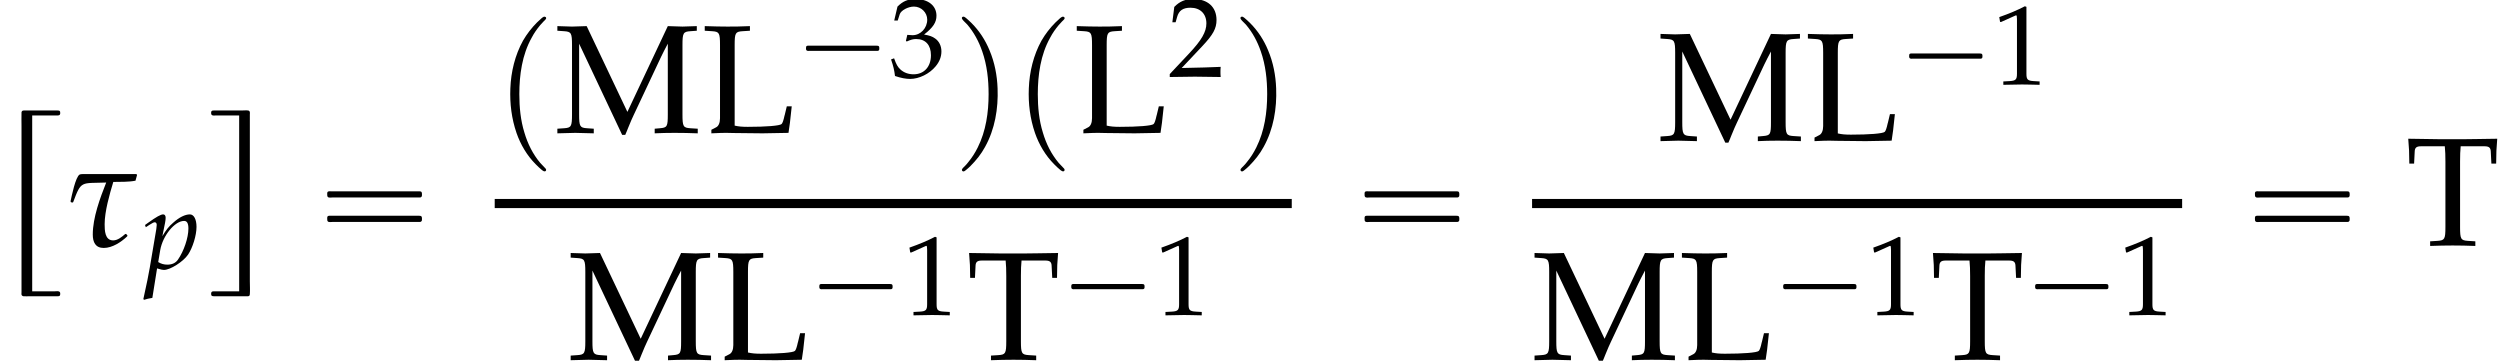
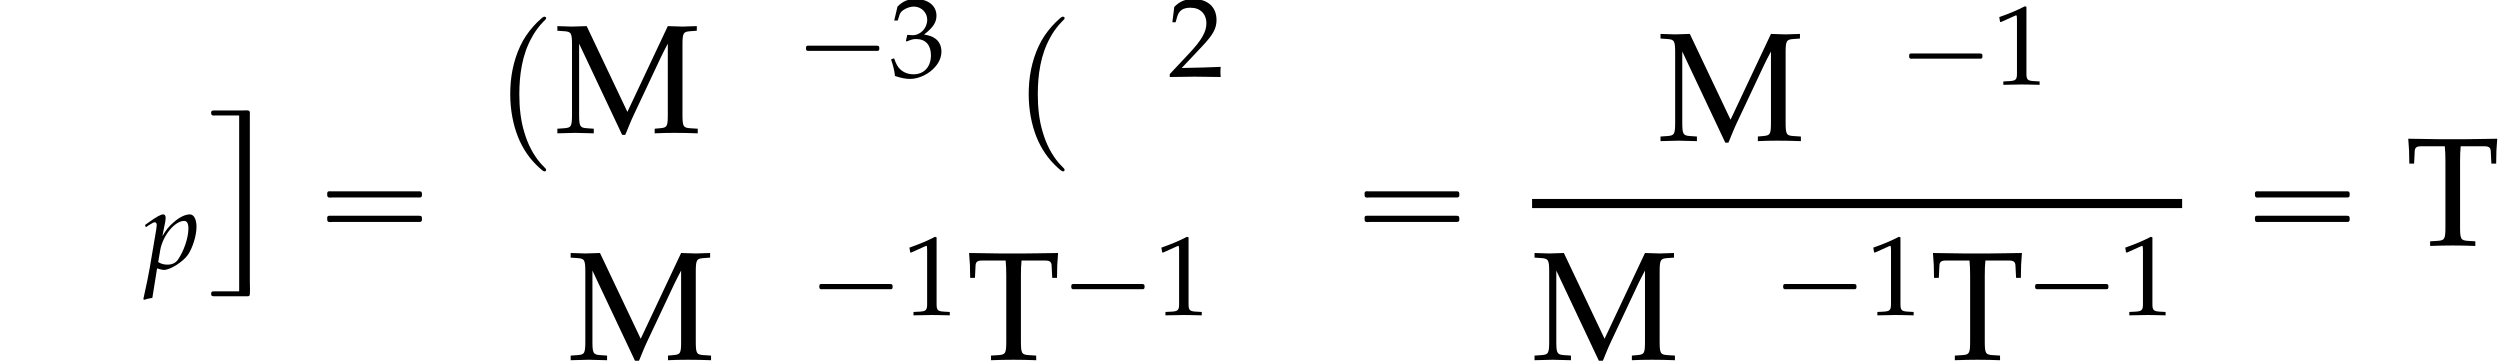
<svg xmlns="http://www.w3.org/2000/svg" xmlns:xlink="http://www.w3.org/1999/xlink" version="1.1" width="176.173pt" height="25.422pt" viewBox="145.027 69.805 176.173 25.422">
  <defs>
-     <path id="g4-28" d="M3.78-3.629L3.748-3.676H1.151C1.088-3.676 .889-3.684 .826-3.653C.611-3.533 .413-2.533 .357-2.279L.373-2.231L.445-2.207L.492-2.231C.913-3.359 .889-3.192 2.192-3.24C1.874-2.438 1.501-1.429 1.501-.564C1.501-.175 1.636 .127 2.064 .127C2.509 .127 2.962-.175 3.271-.468L3.287-.516L3.216-.596L3.168-.588C3.001-.445 2.787-.262 2.549-.262C2.12-.262 2.112-.786 2.112-1.096C2.112-1.755 2.366-2.636 2.557-3.271C2.914-3.279 3.343-3.263 3.7-3.335L3.78-3.629Z" />
    <path id="g2-16" d="M.982-3.807C.949-3.796 .927-3.775 .916-3.742S.905-3.665 .905-3.633C.905-3.545 .895-3.436 .982-3.393C1.058-3.36 1.178-3.382 1.265-3.382H1.909H5.978H7.124C7.211-3.382 7.309-3.382 7.396-3.382C7.451-3.382 7.505-3.382 7.538-3.425C7.582-3.458 7.582-3.513 7.582-3.567C7.582-3.655 7.593-3.785 7.484-3.807C7.44-3.818 7.385-3.818 7.342-3.818H7.08H6.24H2.509H1.44H1.145C1.091-3.818 1.036-3.829 .982-3.807ZM.982-2.084C.949-2.073 .927-2.051 .916-2.018S.905-1.942 .905-1.909C.905-1.822 .895-1.713 .982-1.669C1.058-1.636 1.178-1.658 1.265-1.658H1.909H5.978H7.135H7.396C7.451-1.658 7.505-1.658 7.538-1.702C7.582-1.735 7.582-1.789 7.582-1.844C7.582-1.931 7.593-2.062 7.484-2.084C7.44-2.095 7.385-2.095 7.342-2.095H7.08H6.24H2.509H1.44H1.145C1.091-2.095 1.036-2.105 .982-2.084Z" />
    <path id="g2-112" d="M3.458-8.182C3.393-8.16 3.338-8.105 3.284-8.062C3.175-7.964 3.076-7.876 2.978-7.778C2.596-7.396 2.269-6.971 1.996-6.502C1.429-5.476 1.145-4.298 1.102-3.131C1.058-2.062 1.189-1.004 1.538 .011C1.822 .829 2.28 1.604 2.891 2.215C3.033 2.356 3.175 2.498 3.338 2.629C3.404 2.673 3.48 2.738 3.567 2.705C3.644 2.662 3.633 2.575 3.589 2.52C3.469 2.378 3.327 2.258 3.207 2.116C2.684 1.495 2.324 .764 2.095-.011C1.822-.884 1.735-1.811 1.735-2.727C1.735-4.08 1.931-5.509 2.607-6.709C2.771-7.025 2.978-7.32 3.207-7.593C3.284-7.68 3.36-7.767 3.447-7.855C3.502-7.909 3.567-7.964 3.611-8.029C3.665-8.138 3.556-8.215 3.458-8.182Z" />
-     <path id="g2-113" d="M.687-8.182C.611-8.149 .611-8.073 .655-8.007C.742-7.876 .884-7.767 .993-7.647C1.473-7.091 1.822-6.436 2.062-5.738C2.4-4.767 2.509-3.742 2.509-2.727C2.509-1.451 2.324-.131 1.745 1.025C1.56 1.396 1.342 1.745 1.069 2.073C1.004 2.16 .927 2.247 .84 2.335C.775 2.4 .709 2.455 .655 2.531C.589 2.618 .644 2.727 .753 2.716C.818 2.705 .873 2.651 .916 2.618C1.025 2.531 1.135 2.433 1.233 2.335C1.636 1.931 1.985 1.495 2.258 .993C2.956-.262 3.196-1.713 3.142-3.131C3.109-4.047 2.935-4.964 2.575-5.815C2.28-6.535 1.855-7.189 1.309-7.735C1.178-7.865 1.047-7.985 .905-8.105C.84-8.149 .775-8.215 .687-8.182Z" />
    <use id="g7-28" xlink:href="#g4-28" transform="scale(1.369)" />
-     <path id="g0-16" d="M2.269 12.404V.011H3.84C3.916 .011 4.004 .011 4.08 .011C4.135 .011 4.189 0 4.222-.055C4.244-.087 4.244-.131 4.244-.175C4.244-.207 4.244-.229 4.233-.262C4.2-.338 4.124-.338 4.058-.338C3.916-.338 3.775-.338 3.633-.338H2.007H1.756C1.669-.338 1.56-.349 1.527-.251C1.516-.229 1.516-.207 1.516-.185C1.505 .131 1.516 .447 1.516 .764V2.629V8.247V11.225V12.175V12.469C1.516 12.524 1.505 12.589 1.516 12.644C1.538 12.709 1.593 12.742 1.658 12.753C1.8 12.764 1.953 12.753 2.095 12.753H3.687C3.807 12.753 3.938 12.753 4.058 12.753C4.124 12.753 4.178 12.753 4.222 12.698C4.233 12.665 4.244 12.633 4.244 12.6S4.244 12.524 4.233 12.491C4.189 12.36 3.982 12.404 3.873 12.404H2.269Z" />
    <path id="g0-24" d="M2.215 .011V12.404H.644C.567 12.404 .491 12.404 .415 12.404C.349 12.404 .295 12.415 .262 12.469C.24 12.502 .24 12.545 .24 12.589C.24 12.622 .24 12.644 .251 12.676C.284 12.742 .36 12.753 .425 12.753C.567 12.753 .709 12.753 .851 12.753H2.465H2.738C2.782 12.753 2.847 12.764 2.891 12.742C2.945 12.72 2.967 12.665 2.967 12.611C2.989 12.305 2.967 12 2.967 11.695V9.873V4.375V1.255V.262V-.055C2.967-.109 2.978-.175 2.967-.229C2.945-.295 2.913-.327 2.847-.338C2.695-.36 2.542-.338 2.389-.338H.796C.676-.338 .545-.338 .425-.338C.371-.338 .305-.338 .262-.284C.24-.251 .24-.207 .24-.175S.24-.109 .251-.076C.295 .055 .491 .011 .6 .011H2.215Z" />
    <path id="g10-49" d="M.532-4.407H.611L1.636-4.867C1.644-4.875 1.652-4.875 1.66-4.875C1.707-4.875 1.723-4.804 1.723-4.613V-.762C1.723-.349 1.636-.262 1.207-.238L.762-.214V.024C1.985 0 1.985 0 2.072 0C2.176 0 2.35 0 2.62 .008C2.716 .016 2.994 .016 3.319 .024V-.214L2.906-.238C2.469-.262 2.39-.349 2.39-.762V-5.471L2.279-5.511C1.763-5.241 1.199-5.002 .476-4.748L.532-4.407Z" />
    <path id="g10-50" d="M.127-.183V.024C1.612 0 1.612 0 1.898 0S2.184 0 3.716 .024C3.7-.143 3.7-.222 3.7-.333C3.7-.437 3.7-.516 3.716-.691C2.803-.651 2.438-.643 .969-.611L2.414-2.144C3.184-2.962 3.422-3.398 3.422-3.994C3.422-4.907 2.803-5.471 1.795-5.471C1.223-5.471 .834-5.312 .445-4.915L.31-3.835H.54L.643-4.2C.77-4.661 1.056-4.859 1.588-4.859C2.271-4.859 2.708-4.431 2.708-3.756C2.708-3.16 2.374-2.573 1.477-1.62L.127-.183Z" />
    <path id="g10-51" d="M.341-3.954H.588L.731-4.399C.818-4.669 1.318-4.939 1.731-4.939C2.247-4.939 2.668-4.518 2.668-4.018C2.668-3.422 2.199-2.922 1.636-2.922C1.572-2.922 1.485-2.93 1.382-2.938L1.263-2.946L1.167-2.525L1.223-2.477C1.525-2.612 1.675-2.652 1.89-2.652C2.549-2.652 2.93-2.231 2.93-1.509C2.93-.699 2.446-.167 1.707-.167C1.342-.167 1.016-.286 .778-.508C.588-.683 .484-.865 .333-1.294L.119-1.215C.286-.731 .349-.445 .397-.048C.818 .095 1.167 .159 1.461 .159C2.096 .159 2.827-.199 3.263-.731C3.533-1.056 3.668-1.405 3.668-1.779C3.668-2.16 3.51-2.493 3.224-2.692C3.025-2.835 2.843-2.898 2.446-2.97C3.081-3.462 3.319-3.827 3.319-4.296C3.319-5.002 2.731-5.471 1.85-5.471C1.31-5.471 .953-5.32 .572-4.939L.341-3.954Z" />
-     <path id="g10-76" d="M1.715-4.518C1.715-5.145 1.755-5.209 2.12-5.233L2.501-5.257V-5.495C1.922-5.471 1.747-5.471 1.334-5.471C.937-5.471 .746-5.479 .175-5.495V-5.257L.556-5.233C.921-5.209 .961-5.145 .961-4.518V-.754C.961-.524 .889-.349 .762-.286L.516-.159V.024C1.04 0 1.096 0 1.302 0C1.374 0 1.501 0 1.675 .008C2.064 .016 2.93 .024 3.152 .024C3.406 .024 3.406 .024 4.486 0C4.542-.341 4.574-.596 4.653-1.366H4.399L4.304-.969C4.296-.945 4.288-.889 4.28-.881C4.232-.651 4.177-.492 4.129-.453C4.026-.365 3.335-.31 2.39-.31C2.104-.31 1.922-.326 1.715-.373V-4.518Z" />
    <path id="g10-77" d="M5.812-.953C5.812-.326 5.781-.27 5.407-.238L5.137-.214V.024C5.503 .008 5.741 0 6.154 0C6.598 0 6.884 .008 7.353 .024V-.214L6.972-.238C6.606-.262 6.567-.326 6.567-.953V-4.518C6.567-5.137 6.606-5.209 6.972-5.233L7.305-5.257V-5.495C6.702-5.471 6.702-5.471 6.567-5.471C6.448-5.471 6.448-5.471 5.812-5.495L3.732-1.08L1.636-5.495C1-5.471 1-5.471 .881-5.471S.762-5.471 .127-5.495V-5.257L.476-5.233C.842-5.209 .881-5.137 .881-4.518V-.953C.881-.333 .842-.262 .476-.238L.127-.214V.024C.913 0 .913 0 1.048 0C1.167 0 1.167 0 2.001 .024V-.214L1.652-.238C1.286-.262 1.247-.333 1.247-.953V-4.59L3.462 .103H3.621C3.676-.016 3.724-.143 3.772-.262C3.899-.572 3.994-.794 4.05-.905L5.463-3.907C5.574-4.137 5.669-4.32 5.812-4.59V-.953Z" />
    <path id="g10-84" d="M2.025-5.106C2.049-4.836 2.057-4.653 2.057-4.312V-.953C2.057-.326 2.017-.262 1.652-.238L1.27-.214V.024C1.739 .008 2.017 0 2.43 0S3.128 .008 3.597 .024V-.214L3.216-.238C2.851-.262 2.811-.326 2.811-.953V-4.312C2.811-4.669 2.819-4.844 2.843-5.106H4.073C4.296-5.106 4.383-5.034 4.391-4.844L4.423-4.216H4.669C4.669-4.732 4.685-5.042 4.724-5.495C4.153-5.487 3.891-5.487 3.668-5.479C3.359-5.471 3.128-5.471 3.009-5.471H1.755C1.675-5.471 1.247-5.479 .683-5.487L.143-5.495C.183-5.042 .199-4.732 .199-4.216H.445L.476-4.844C.484-5.034 .572-5.106 .794-5.106H2.025Z" />
    <path id="g1-1" d="M.789-2.176C.709-2.152 .709-2.08 .709-2.008S.709-1.849 .797-1.825C.837-1.809 .893-1.817 .933-1.817H1.188H2H4.607H5.507C5.579-1.817 5.643-1.817 5.715-1.817C5.754-1.817 5.802-1.817 5.834-1.849C5.874-1.881 5.874-1.929 5.874-1.977C5.874-2.056 5.882-2.152 5.786-2.176C5.754-2.184 5.715-2.184 5.675-2.184H5.475H4.83H2.024H1.18H.925C.885-2.184 .829-2.192 .789-2.176Z" />
    <path id="g5-112" d="M.913-.024L.985 0C1.191 .064 1.31 .087 1.397 .087C1.842 .087 2.755-.492 3.097-.993C3.422-1.477 3.692-2.35 3.692-2.946C3.692-3.478 3.51-3.827 3.224-3.827C2.89-3.827 2.469-3.621 2.057-3.248C1.731-2.97 1.572-2.763 1.286-2.295L1.477-3.24C1.501-3.375 1.517-3.494 1.517-3.589C1.517-3.74 1.453-3.827 1.342-3.827C1.175-3.827 .873-3.66 .286-3.24L.064-3.081L.119-2.922L.373-3.089C.596-3.232 .683-3.271 .754-3.271C.834-3.271 .889-3.2 .889-3.089C.889-3.025 .873-2.866 .858-2.787L.397-.064C.318 .413 .167 1.135 .008 1.85L-.056 2.144L0 2.192C.167 2.136 .326 2.096 .58 2.057L.913-.024ZM1.135-1.31C1.31-2.327 2.16-3.367 2.819-3.367C3.025-3.367 3.121-3.192 3.121-2.827C3.121-2.184 2.803-1.239 2.382-.635C2.223-.405 1.969-.286 1.644-.286C1.397-.286 1.199-.341 .993-.468L1.135-1.31Z" />
    <use id="g13-76" xlink:href="#g10-76" transform="scale(1.369)" />
    <use id="g13-77" xlink:href="#g10-77" transform="scale(1.369)" />
    <use id="g13-84" xlink:href="#g10-84" transform="scale(1.369)" />
  </defs>
  <g id="page1">
    <use x="145.027" y="77.929" xlink:href="#g0-16" />
    <use x="149.51" y="87.104" xlink:href="#g7-28" />
    <use x="155.183" y="88.74" xlink:href="#g5-112" />
    <use x="159.666" y="77.929" xlink:href="#g0-24" />
    <use x="167.18" y="87.104" xlink:href="#g2-16" />
    <use x="179.889" y="79.168" xlink:href="#g2-112" />
    <use x="184.13" y="79.168" xlink:href="#g13-77" />
    <use x="194.45" y="79.168" xlink:href="#g13-76" />
    <use x="201.116" y="75.208" xlink:href="#g1-1" />
    <use x="207.7" y="75.208" xlink:href="#g10-51" />
    <use x="212.184" y="79.168" xlink:href="#g2-113" />
    <use x="216.425" y="79.168" xlink:href="#g2-112" />
    <use x="220.666" y="79.168" xlink:href="#g13-76" />
    <use x="227.332" y="75.208" xlink:href="#g10-50" />
    <use x="231.815" y="79.168" xlink:href="#g2-113" />
-     <rect x="179.889" y="83.825" height=".644" width="56.167" />
    <use x="185.068" y="95.156" xlink:href="#g13-77" />
    <use x="195.388" y="95.156" xlink:href="#g13-76" />
    <use x="202.054" y="92.003" xlink:href="#g1-1" />
    <use x="208.638" y="92.003" xlink:href="#g10-49" />
    <use x="213.122" y="95.156" xlink:href="#g13-84" />
    <use x="219.809" y="92.003" xlink:href="#g1-1" />
    <use x="226.394" y="92.003" xlink:href="#g10-49" />
    <use x="240.282" y="87.104" xlink:href="#g2-16" />
    <use x="261.868" y="79.718" xlink:href="#g13-77" />
    <use x="272.188" y="79.718" xlink:href="#g13-76" />
    <use x="278.854" y="75.758" xlink:href="#g1-1" />
    <use x="285.438" y="75.758" xlink:href="#g10-49" />
    <rect x="252.991" y="83.825" height=".644" width="45.809" />
    <use x="252.991" y="95.156" xlink:href="#g13-77" />
    <use x="263.311" y="95.156" xlink:href="#g13-76" />
    <use x="269.976" y="92.003" xlink:href="#g1-1" />
    <use x="276.561" y="92.003" xlink:href="#g10-49" />
    <use x="281.044" y="95.156" xlink:href="#g13-84" />
    <use x="287.731" y="92.003" xlink:href="#g1-1" />
    <use x="294.316" y="92.003" xlink:href="#g10-49" />
    <use x="303.025" y="87.104" xlink:href="#g2-16" />
    <use x="314.538" y="87.104" xlink:href="#g13-84" />
  </g>
</svg>